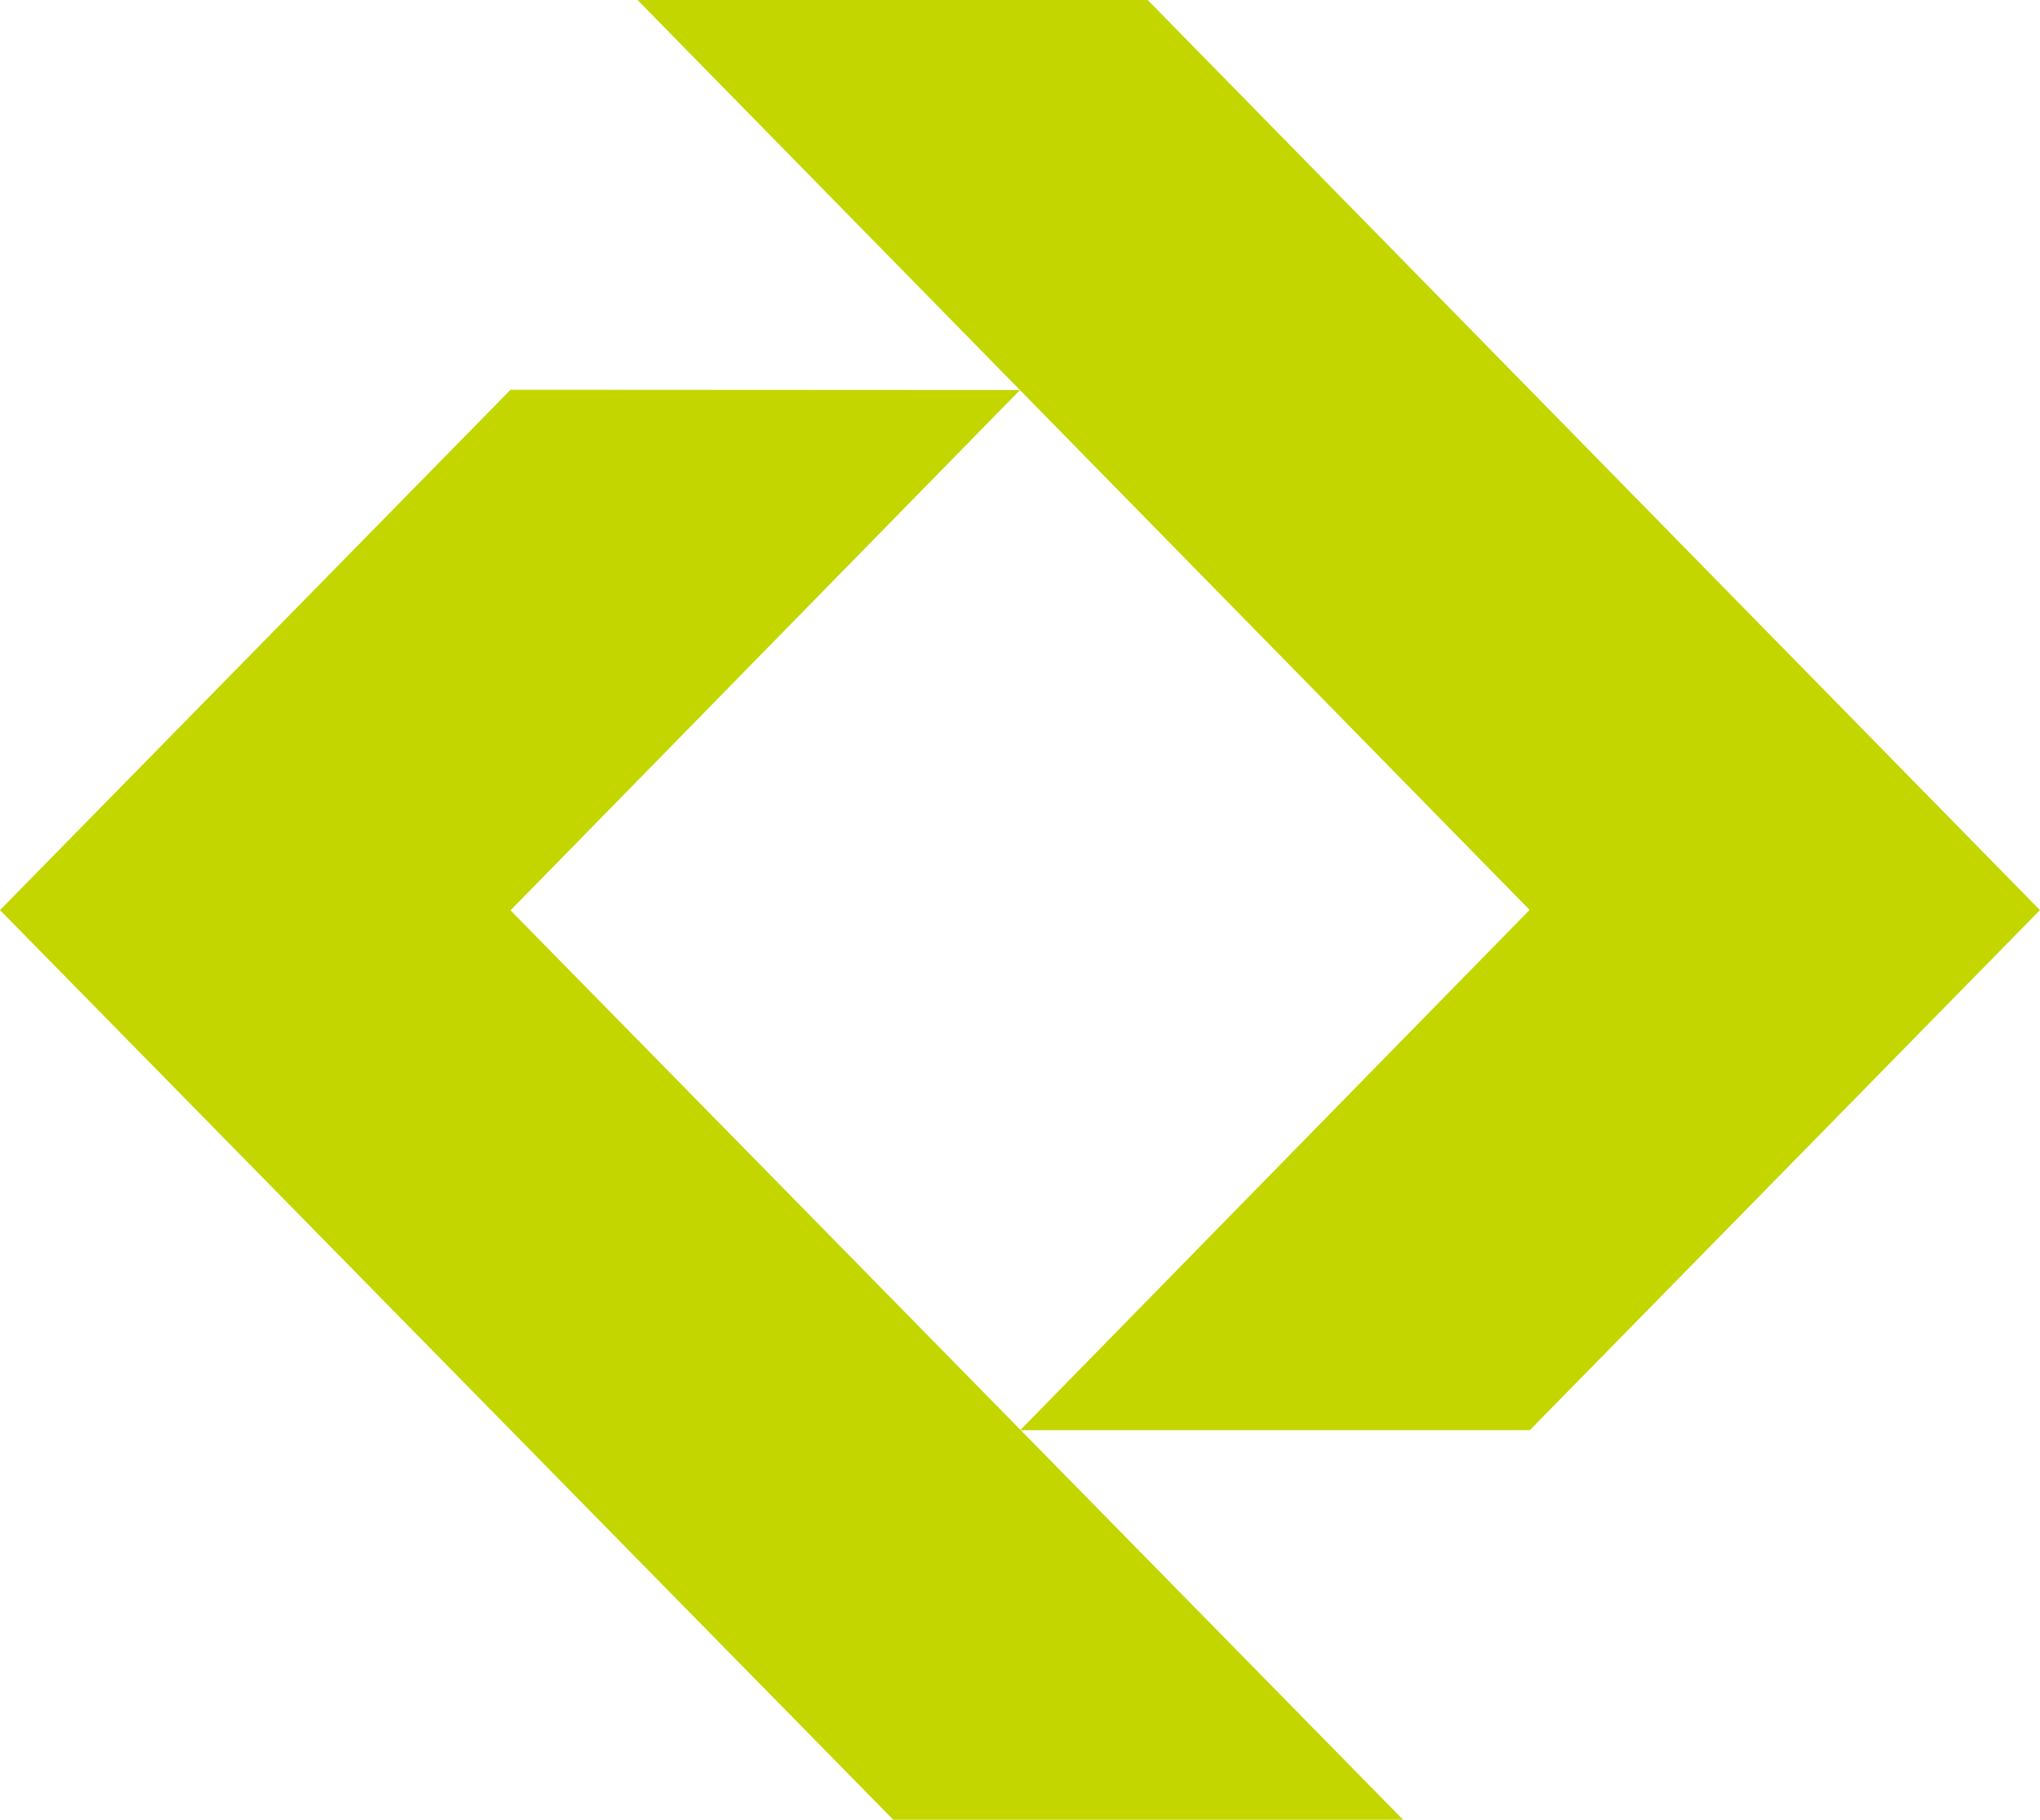
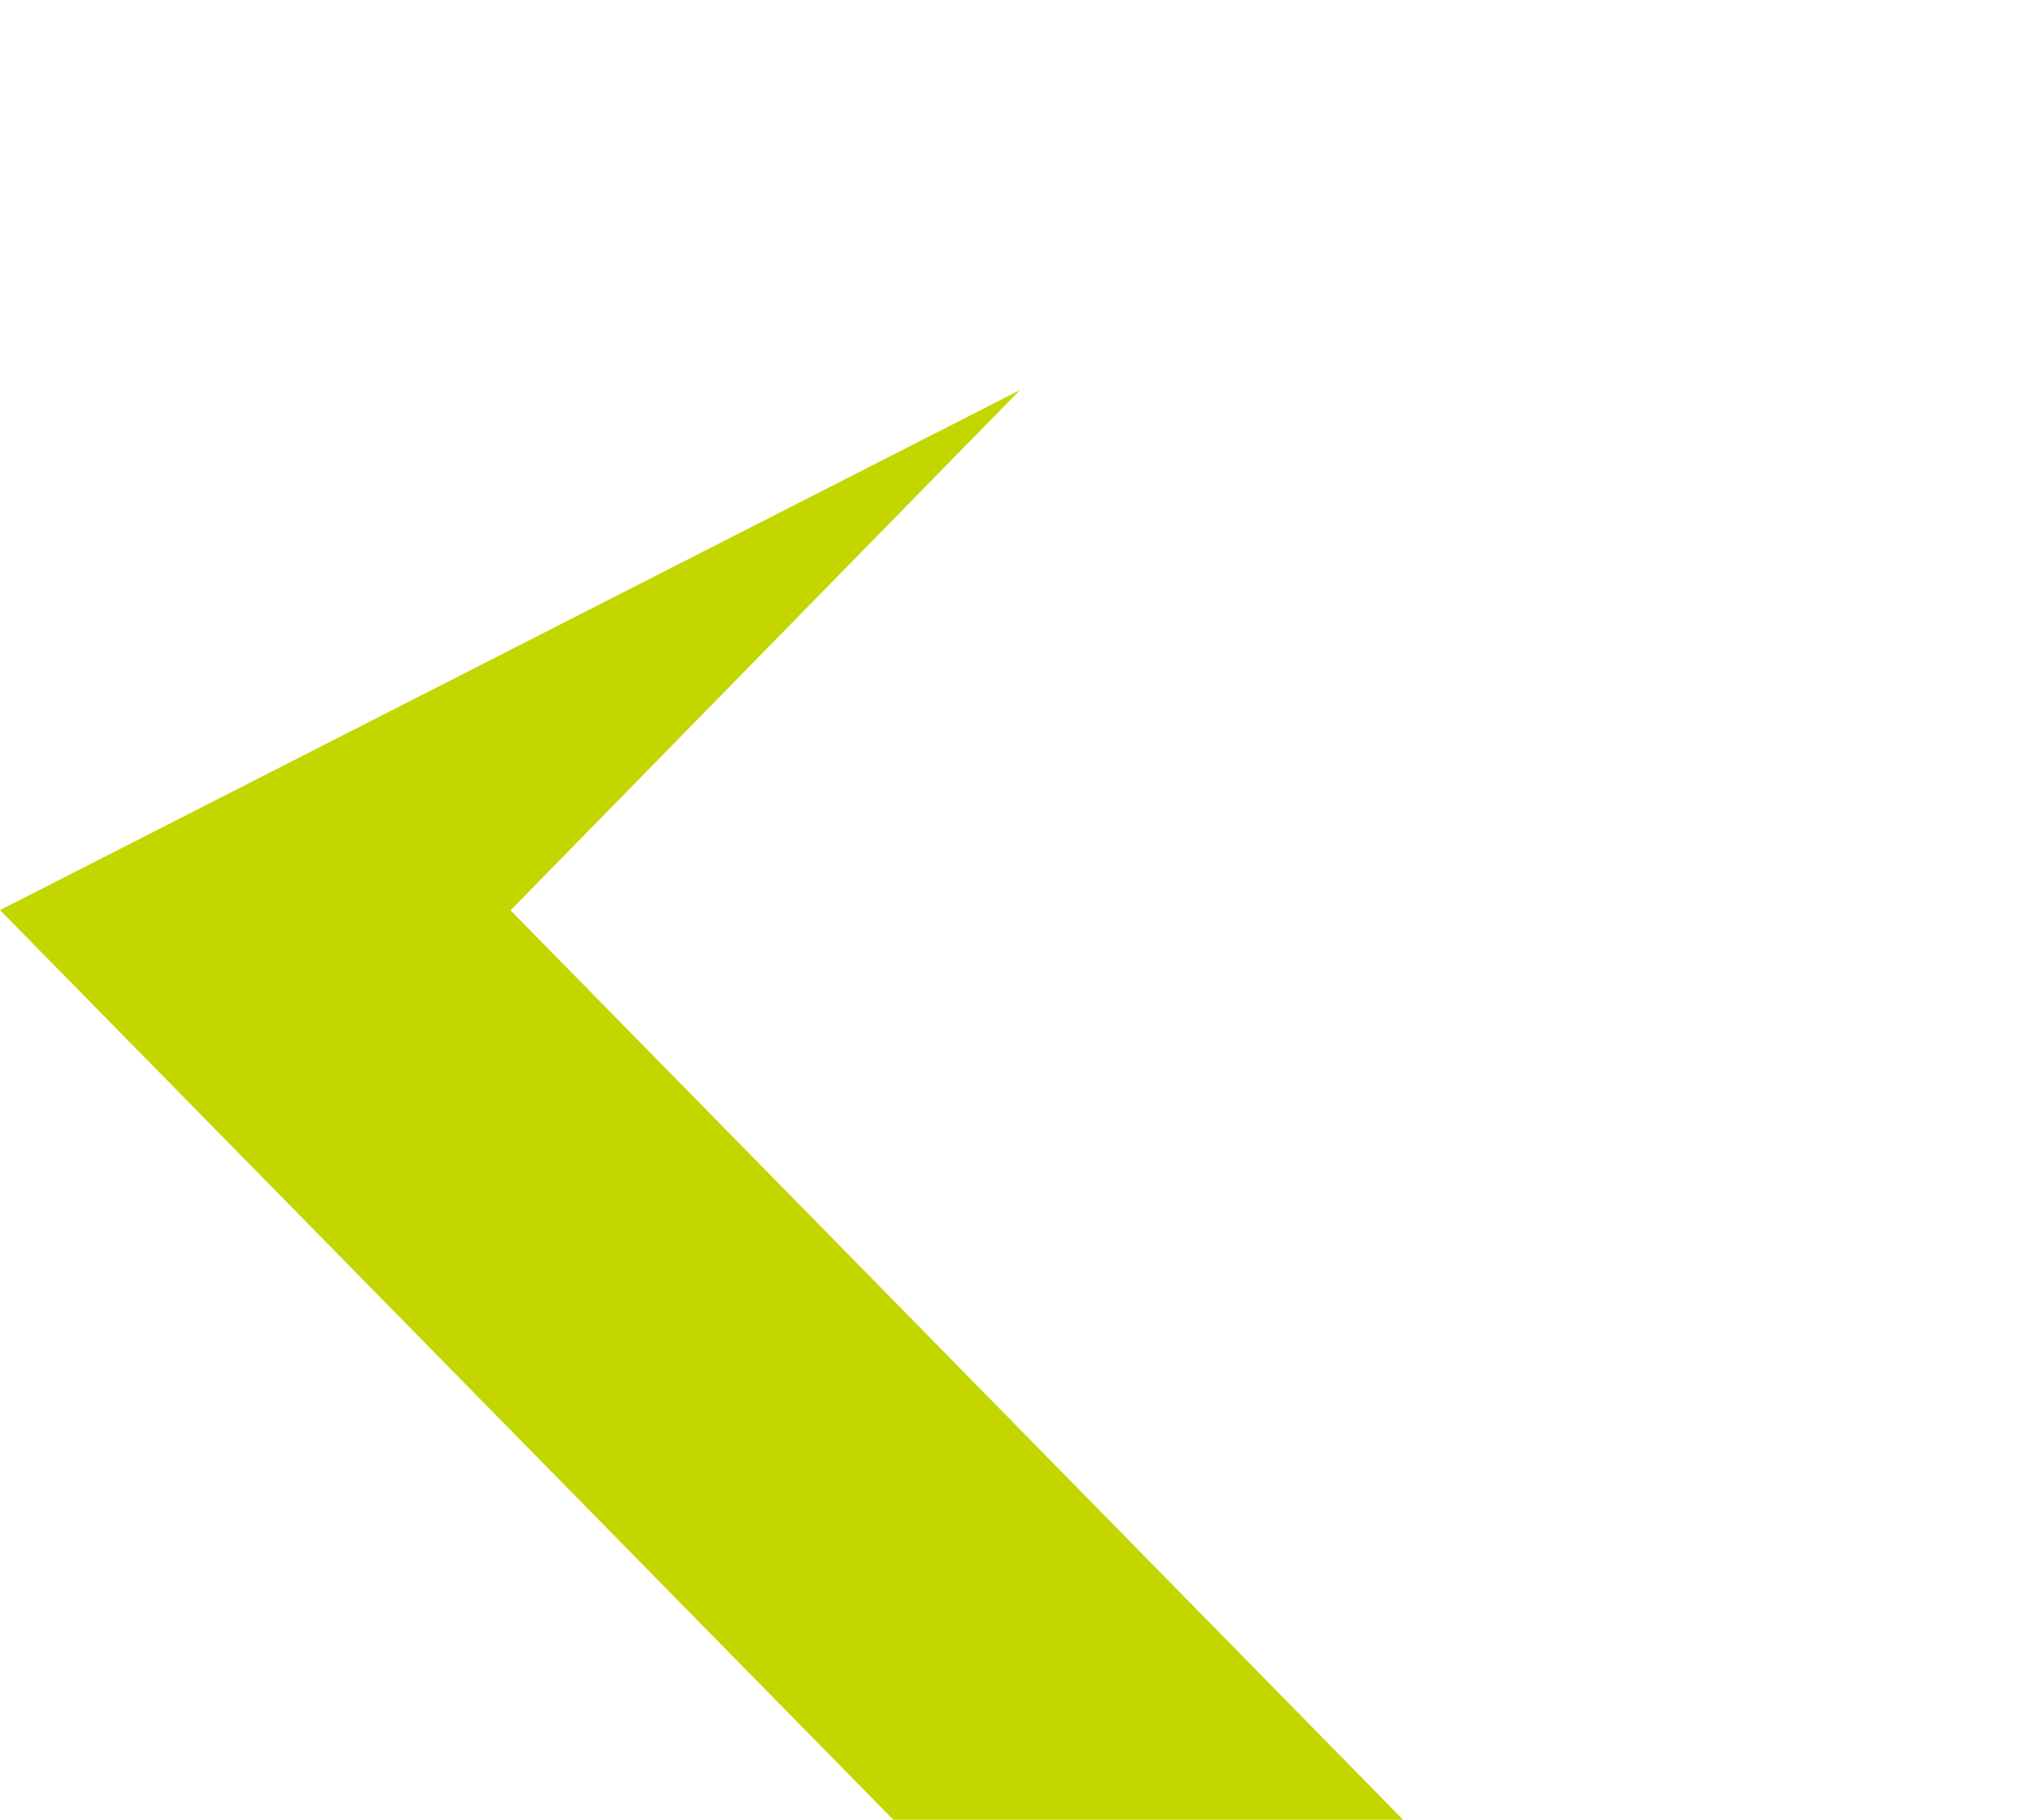
<svg xmlns="http://www.w3.org/2000/svg" width="37" height="33" viewBox="0 0 37 33" fill="none">
  <g clip-path="url(#clip0_710:220634)">
-     <path d="M16.201 32.999H25.448L9.26 16.508L18.5 7.073L9.26 7.068L0 16.504L16.201 32.999Z" fill="#C3D600" />
-     <path d="M20.816 0H11.563L27.743 16.5L18.504 25.935H27.747L36.999 16.504L20.816 0Z" fill="#C3D600" />
+     <path d="M16.201 32.999H25.448L9.26 16.508L18.5 7.073L0 16.504L16.201 32.999Z" fill="#C3D600" />
  </g>
  <defs>
    <clipPath id="clip0_710:220634">
      <rect width="37" height="33" fill="white" />
    </clipPath>
  </defs>
</svg>